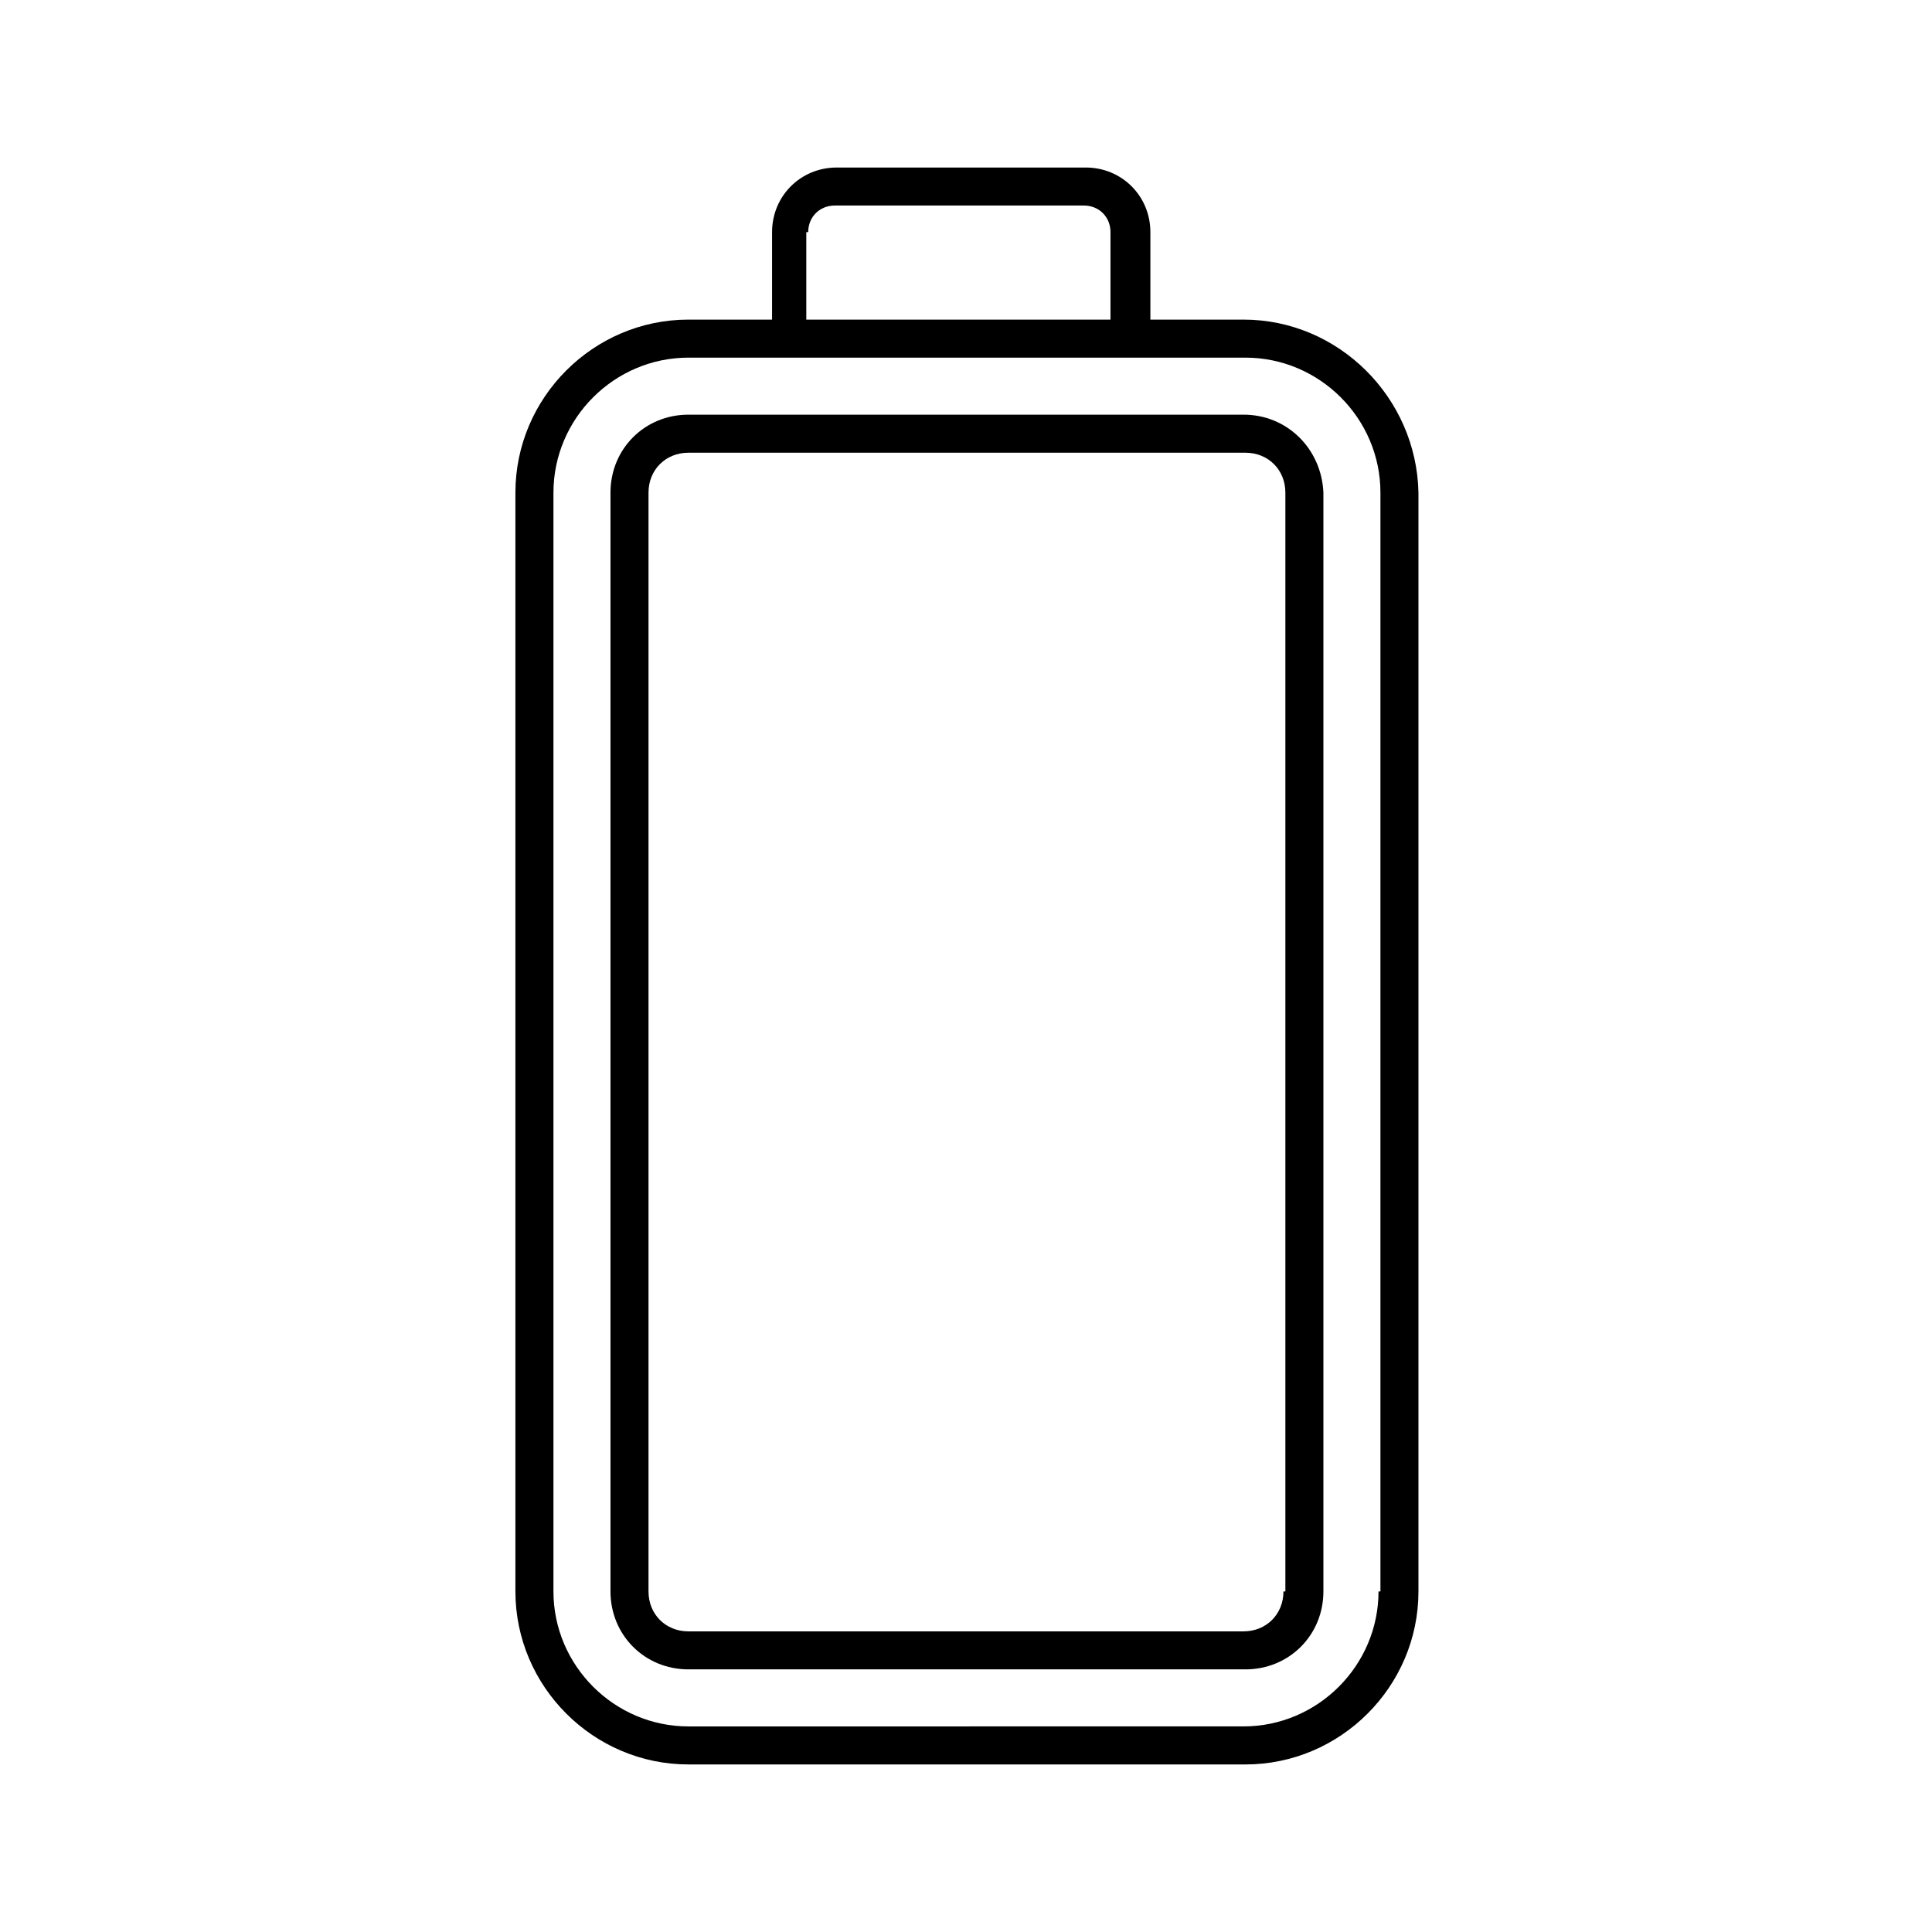
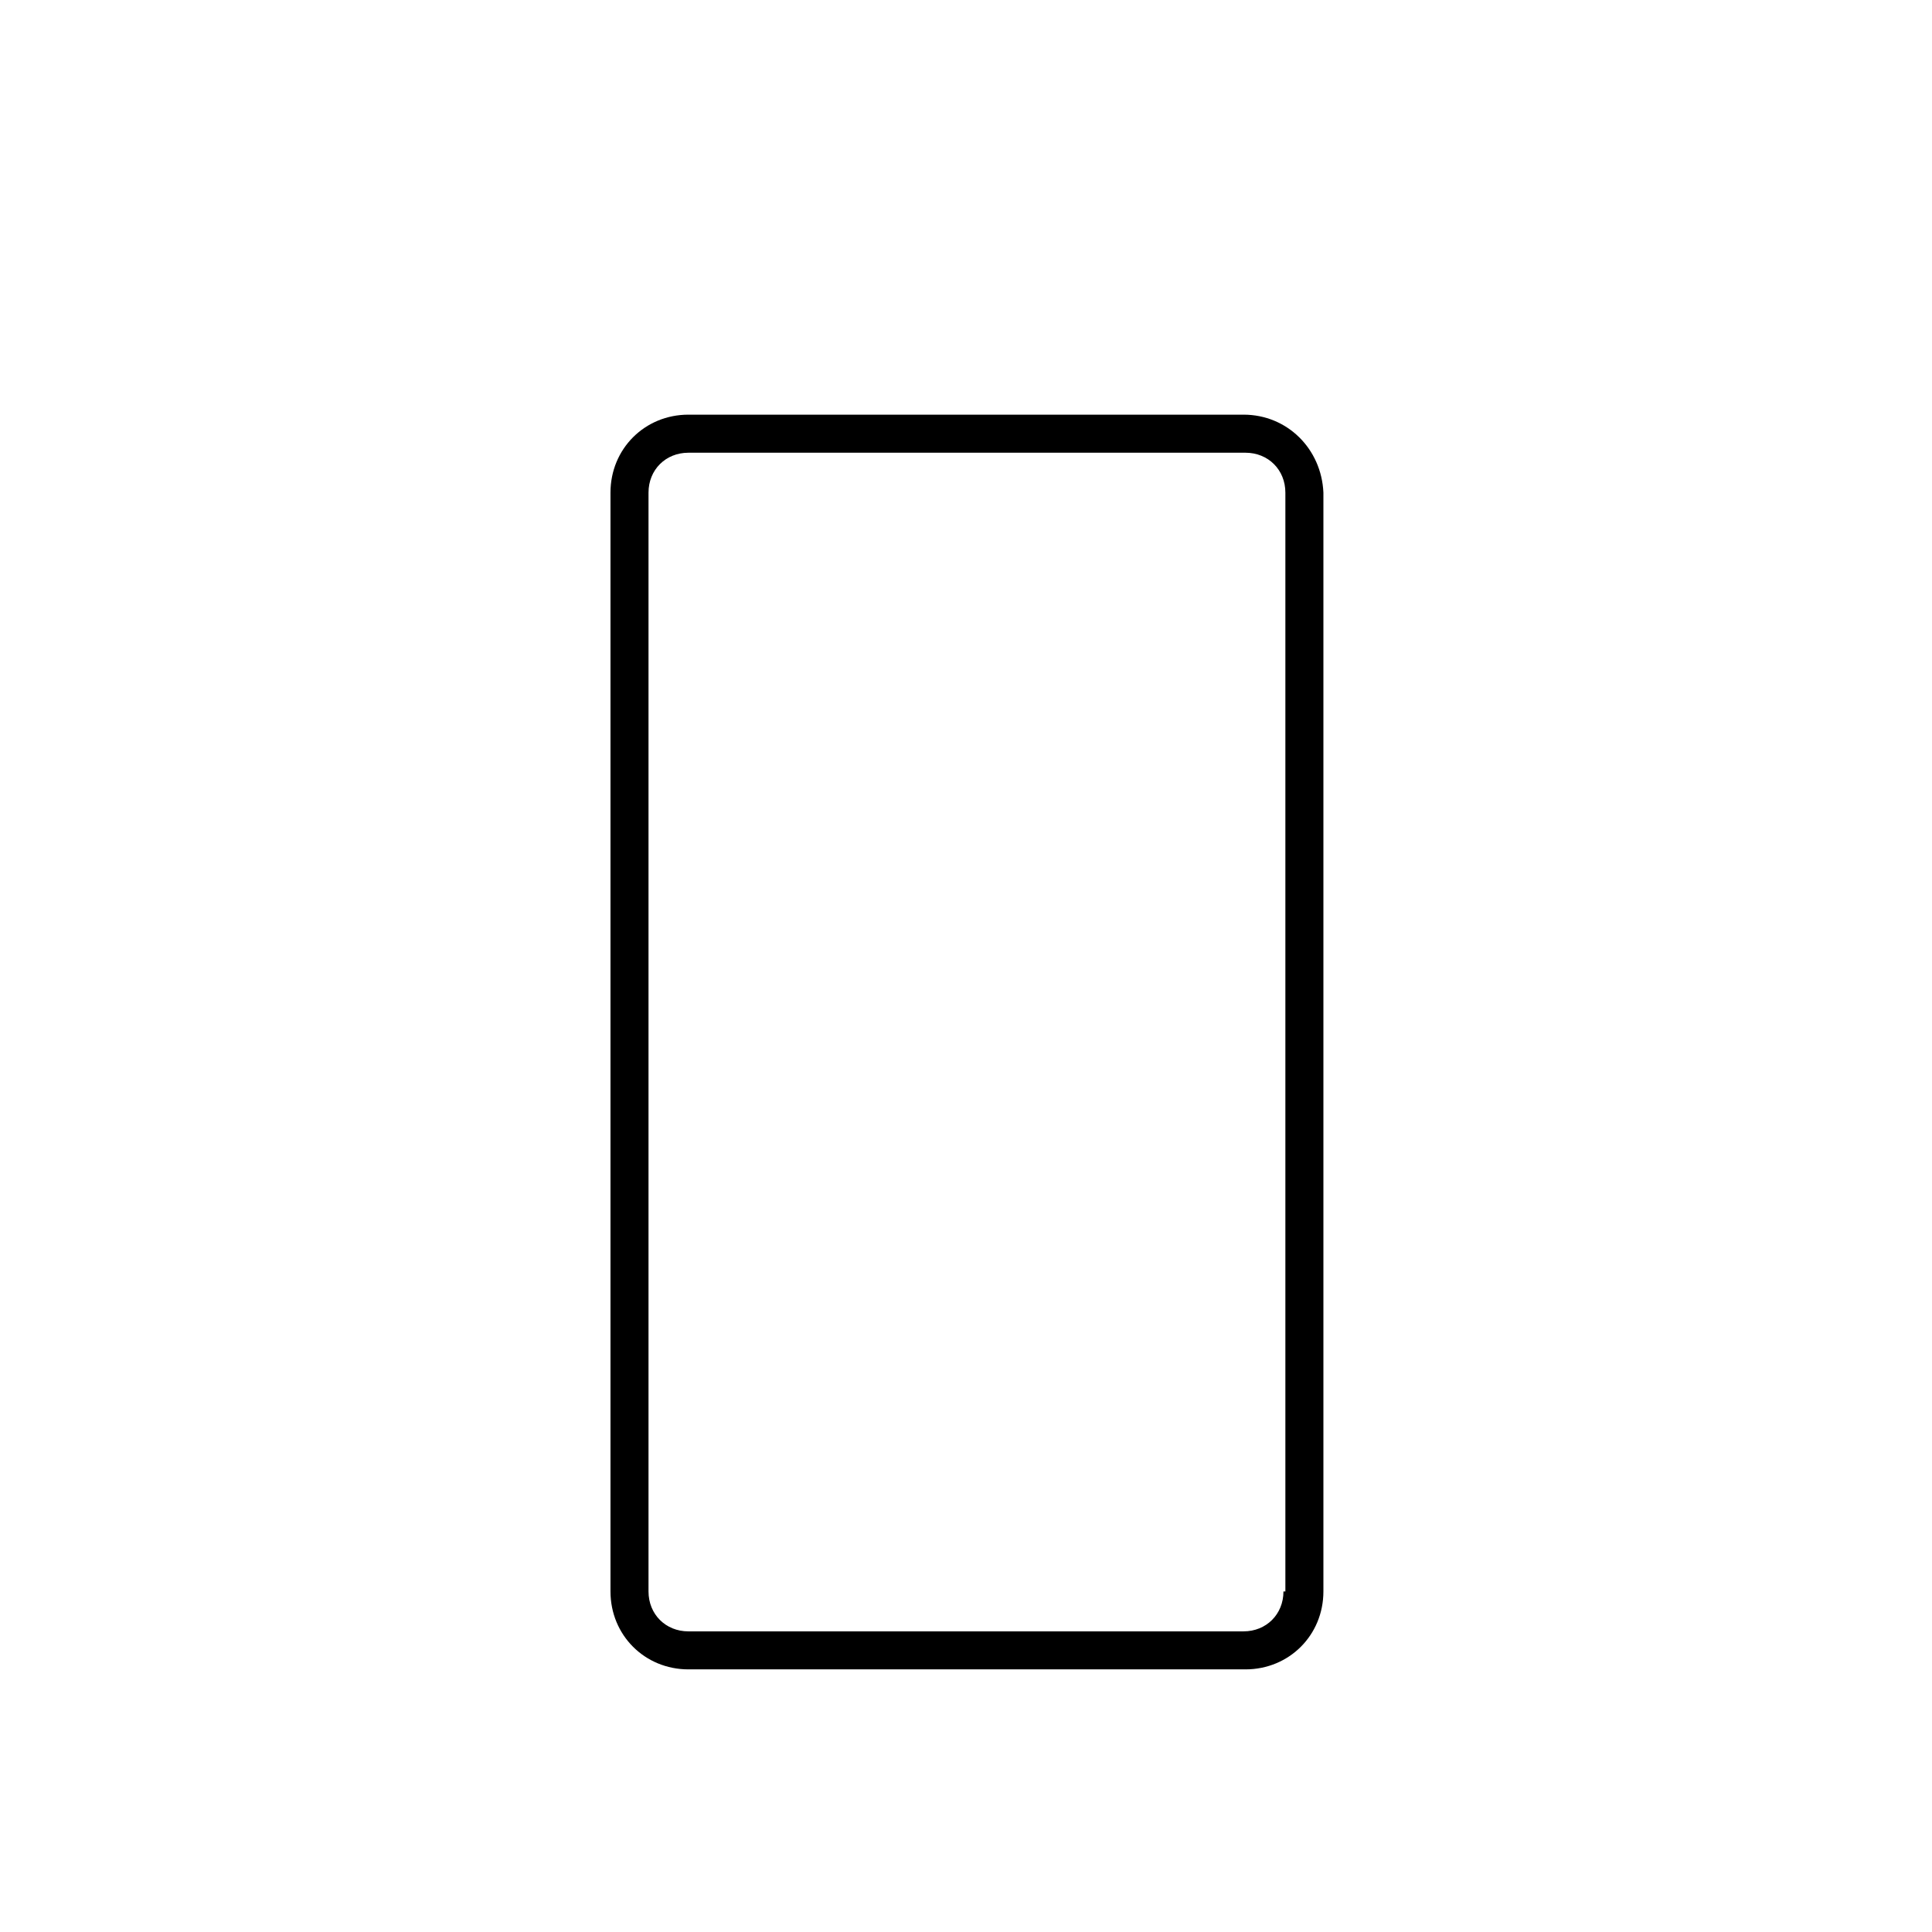
<svg xmlns="http://www.w3.org/2000/svg" fill="#000000" width="800px" height="800px" version="1.1" viewBox="144 144 512 512">
  <g>
-     <path d="m473.55 228.7h-24.688v-23.176c0-9.574-7.559-17.129-17.129-17.129h-66c-9.574 0-17.129 7.559-17.129 17.129v23.176h-22.168c-25.191 0-45.848 20.656-45.848 45.848v291.2c0 25.191 20.656 45.848 45.848 45.848h147.62c25.191 0 45.848-20.656 45.848-45.848v-291.2c-0.504-25.191-21.16-45.848-46.352-45.848zm-115.37-23.176c0-4.031 3.023-7.055 7.055-7.055h66c4.031 0 7.055 3.023 7.055 7.055l-0.004 23.176h-80.609v-23.176zm151.14 360.22c0 19.648-16.121 35.77-35.77 35.77l-147.11 0.004c-19.648 0-35.77-16.121-35.77-35.77v-291.2c0-19.648 16.121-35.77 35.77-35.77h147.62c19.648 0 35.77 16.121 35.77 35.77v291.2z" />
    <path d="m473.55 253.89h-147.11c-11.586 0-20.656 9.07-20.656 20.656v291.2c0 11.586 9.07 20.656 20.656 20.656h147.62c11.586 0 20.656-9.07 20.656-20.656v-291.2c-0.504-11.59-9.574-20.656-21.16-20.656zm10.578 311.86c0 6.047-4.535 10.578-10.578 10.578l-147.11 0.004c-6.047 0-10.578-4.535-10.578-10.578v-291.2c0-6.047 4.535-10.578 10.578-10.578h147.62c6.047 0 10.578 4.535 10.578 10.578v291.2z" />
  </g>
</svg>